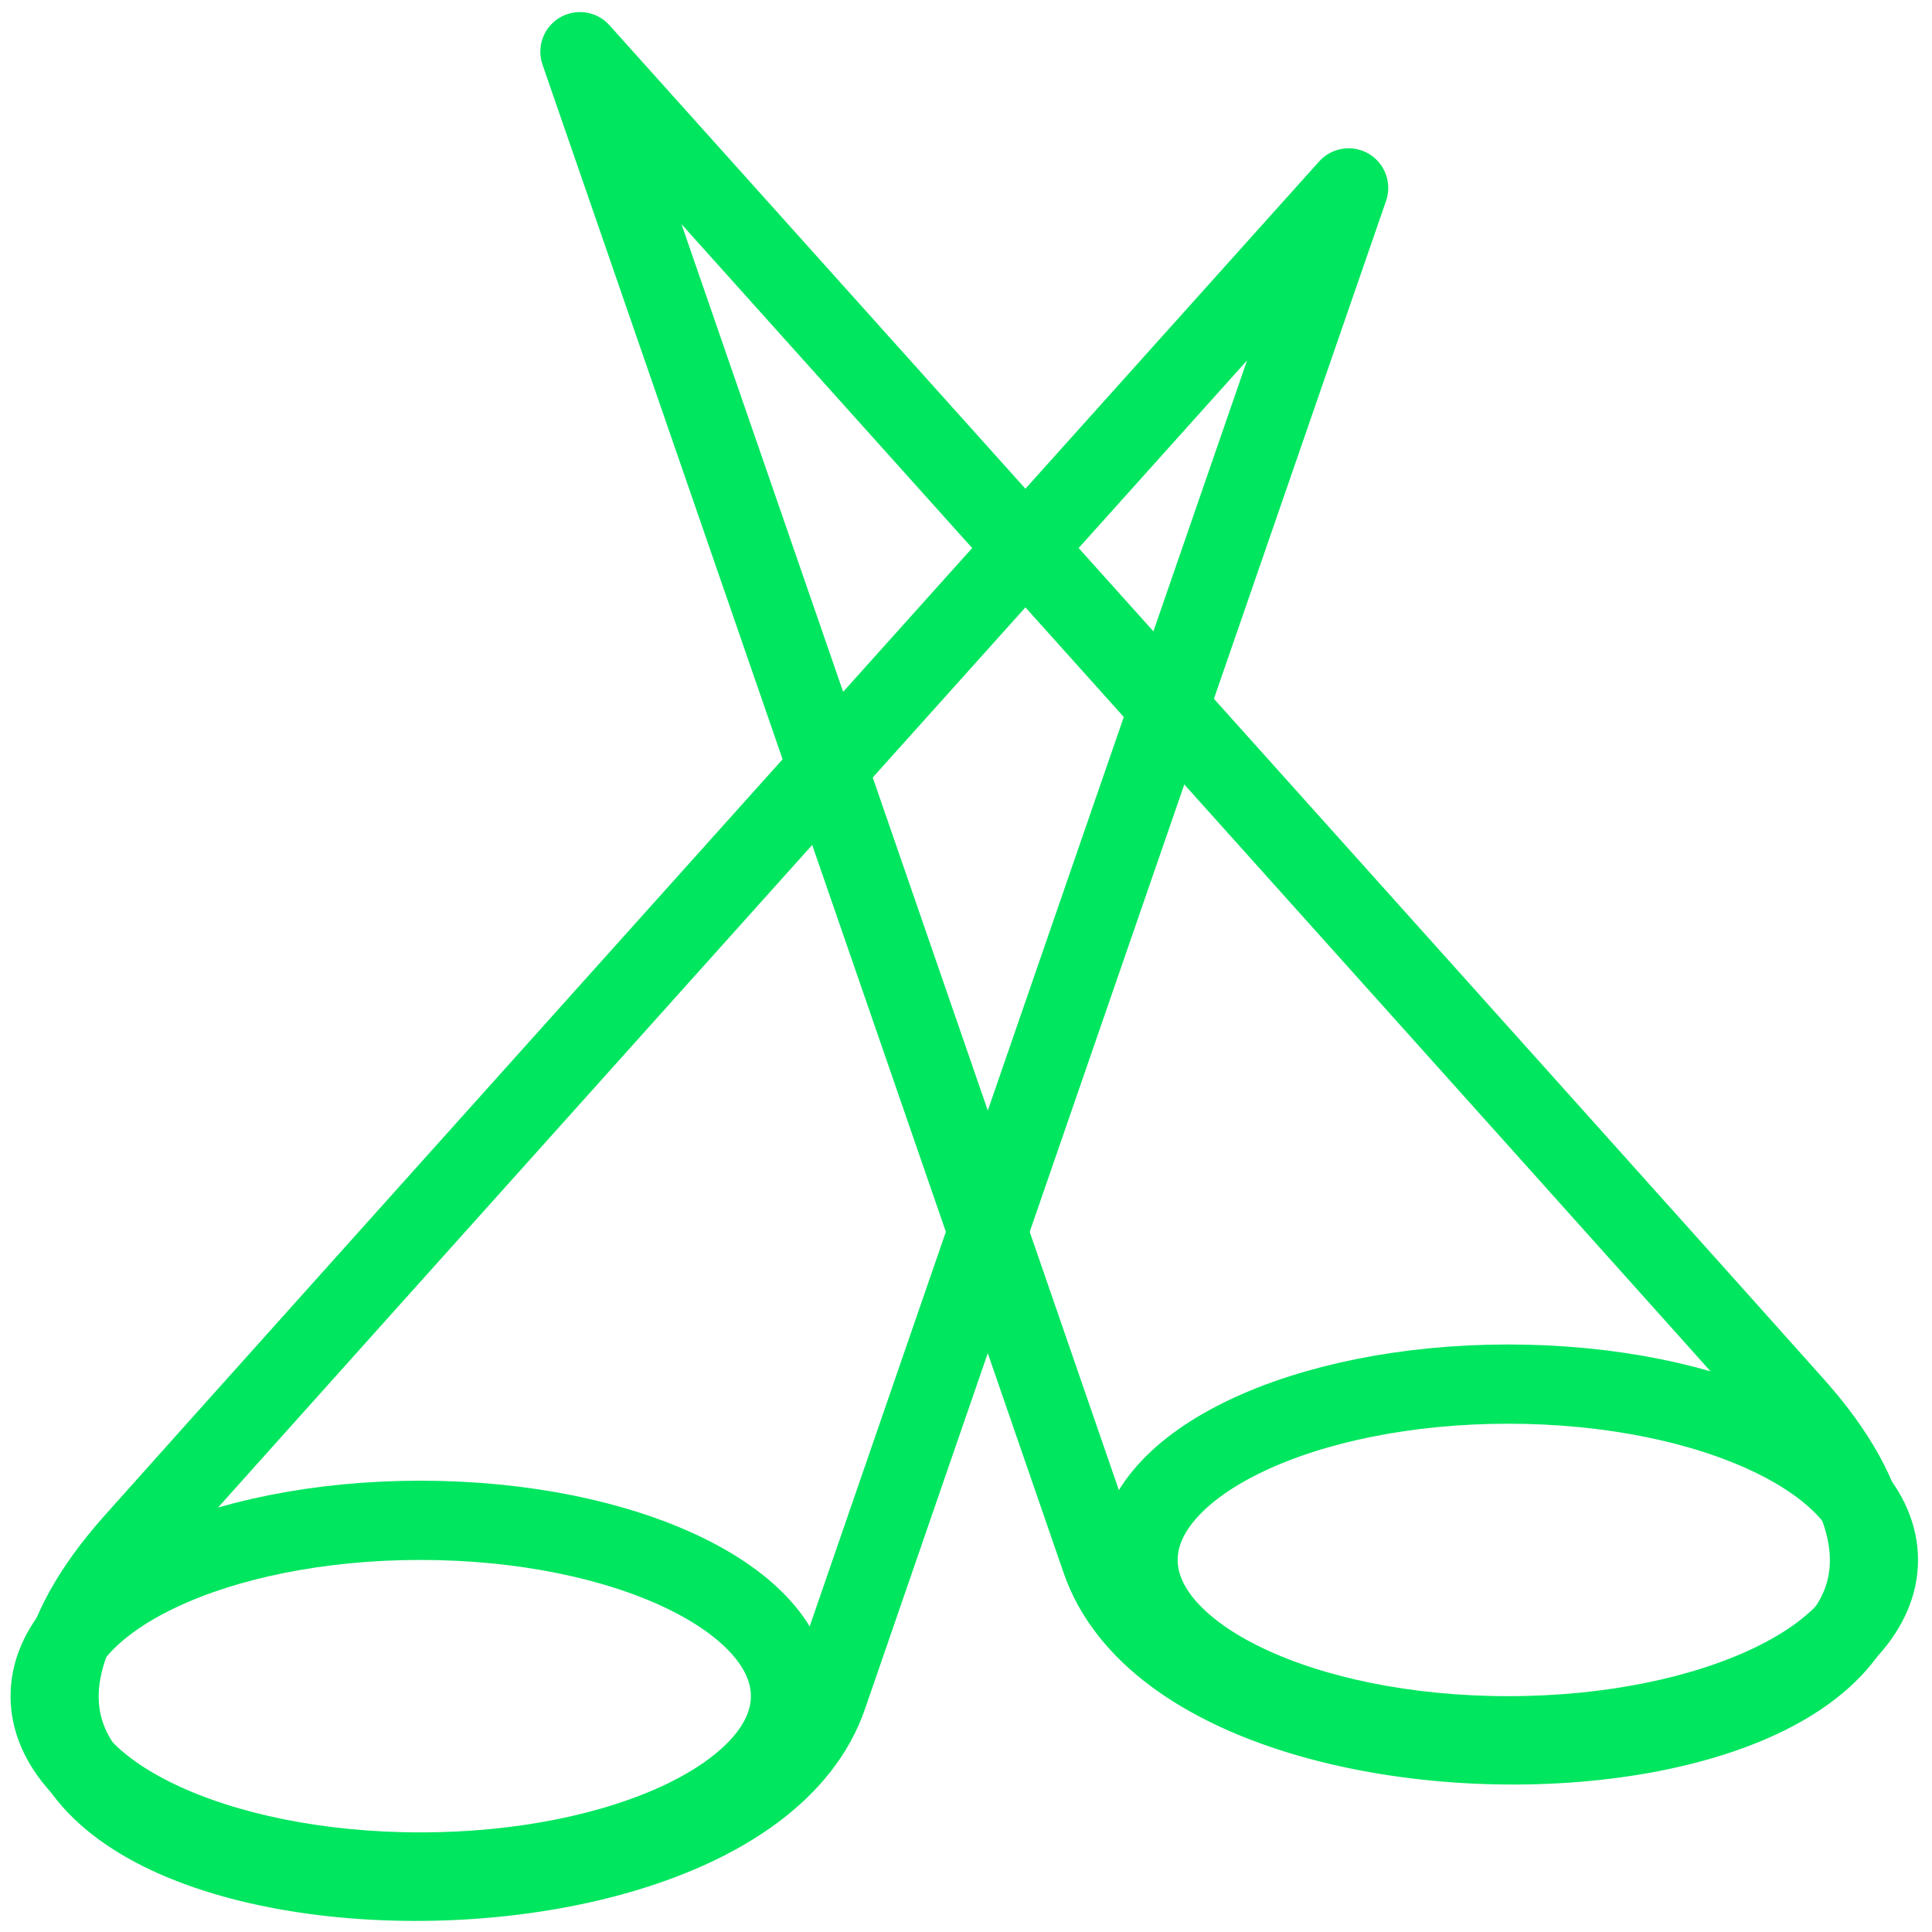
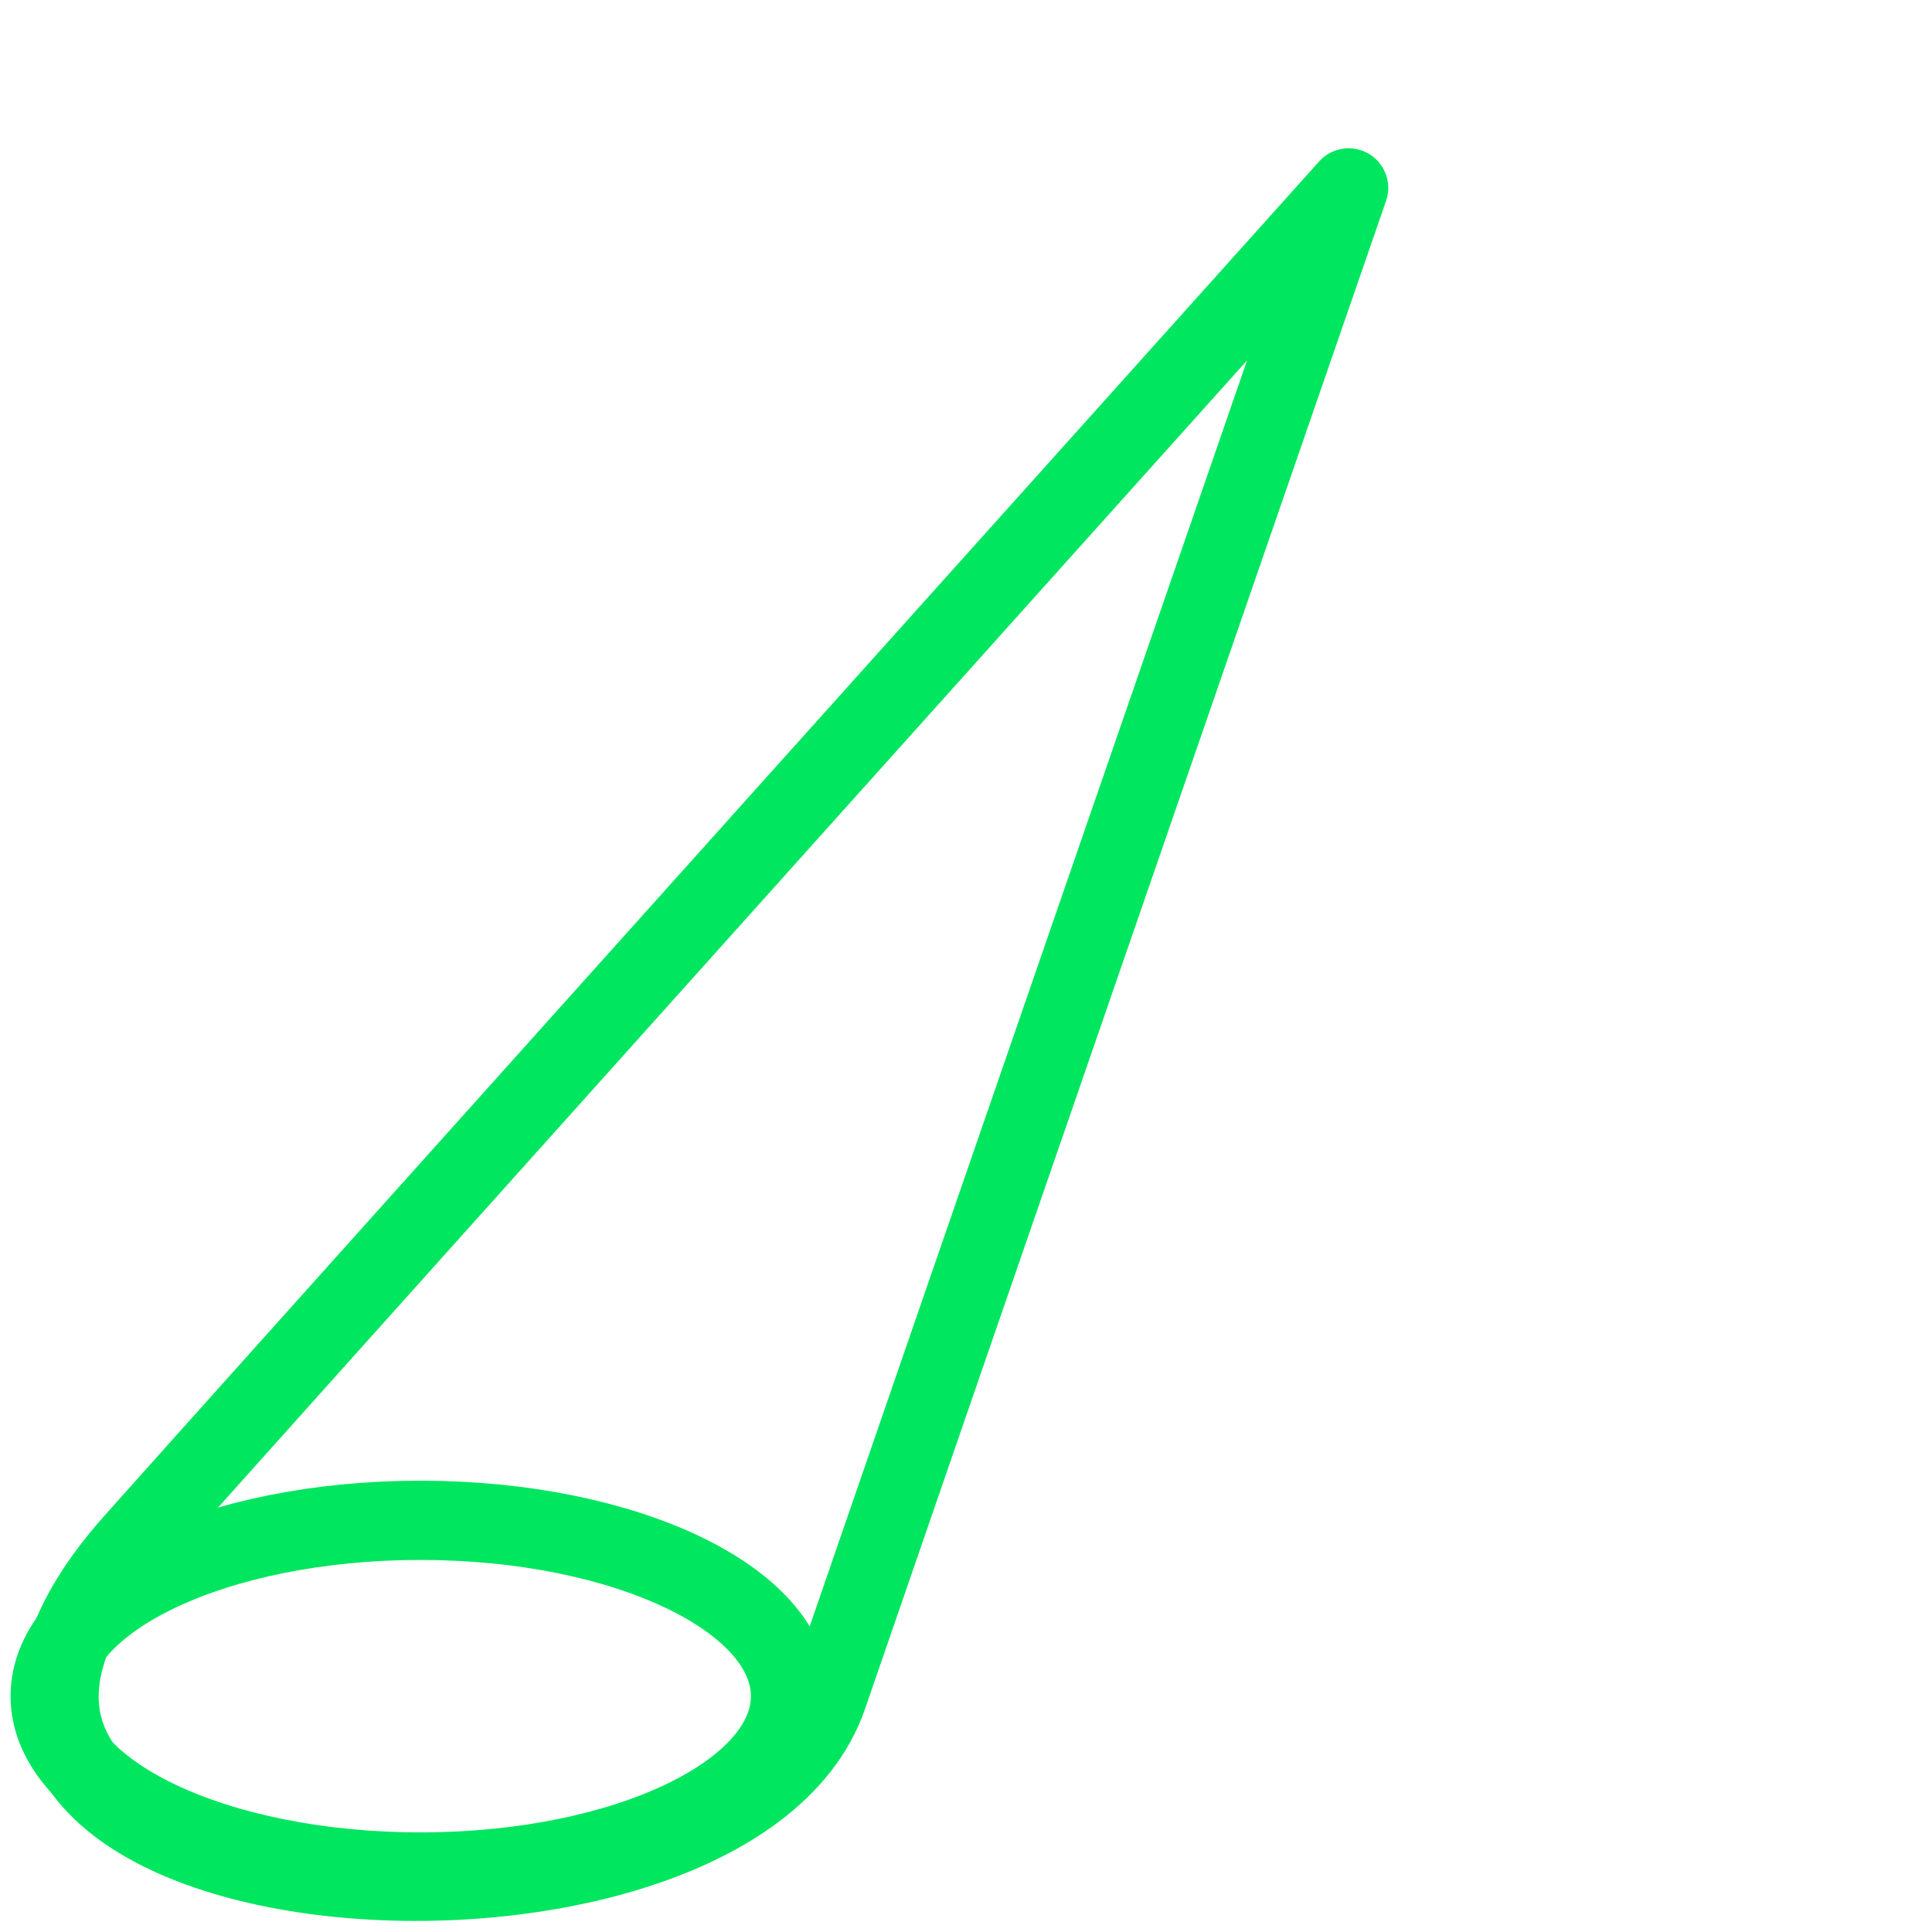
<svg xmlns="http://www.w3.org/2000/svg" width="512" height="512" viewBox="0 0 512 512" fill="none">
  <path d="M357.398 49.8C357.398 49.8 66.198 374.2 35.398 408.8C-54.902 510.5 192.198 528.2 219.298 449.5C246.398 370.8 357.398 49.8 357.398 49.8Z" stroke="#00E65F" stroke-width="21" stroke-miterlimit="10" stroke-linecap="round" stroke-linejoin="round" />
  <path d="M111.397 496.1C165.576 496.1 209.497 475.236 209.497 449.5C209.497 423.764 165.576 402.9 111.397 402.9C57.218 402.9 13.297 423.764 13.297 449.5C13.297 475.236 57.218 496.1 111.397 496.1Z" stroke="#00E65F" stroke-width="21" stroke-miterlimit="10" stroke-linecap="round" stroke-linejoin="round" />
-   <path d="M153.695 13.7C153.695 13.7 444.895 338.1 475.695 372.7C565.995 474.4 318.895 492 291.795 413.4C264.695 334.8 153.695 13.7 153.695 13.7Z" stroke="#00E65F" stroke-width="21" stroke-miterlimit="10" stroke-linecap="round" stroke-linejoin="round" />
-   <path d="M399.694 460C453.873 460 497.794 439.136 497.794 413.4C497.794 387.664 453.873 366.8 399.694 366.8C345.515 366.8 301.594 387.664 301.594 413.4C301.594 439.136 345.515 460 399.694 460Z" stroke="#00E65F" stroke-width="21" stroke-miterlimit="10" stroke-linecap="round" stroke-linejoin="round" />
</svg>